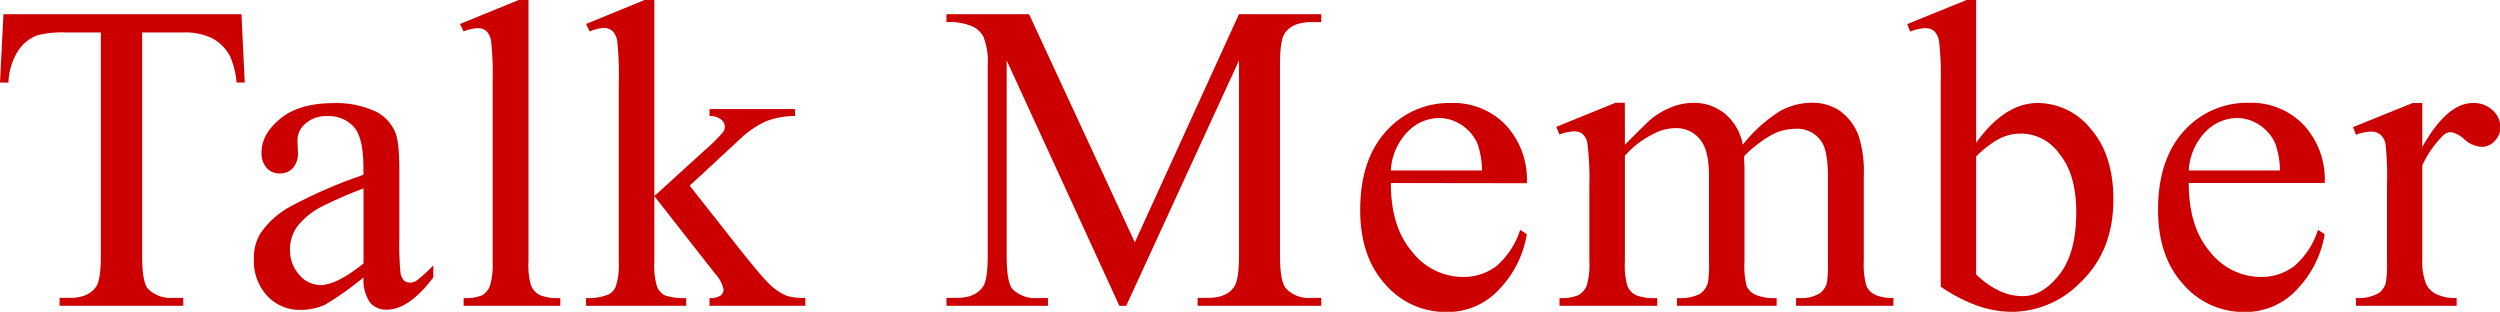
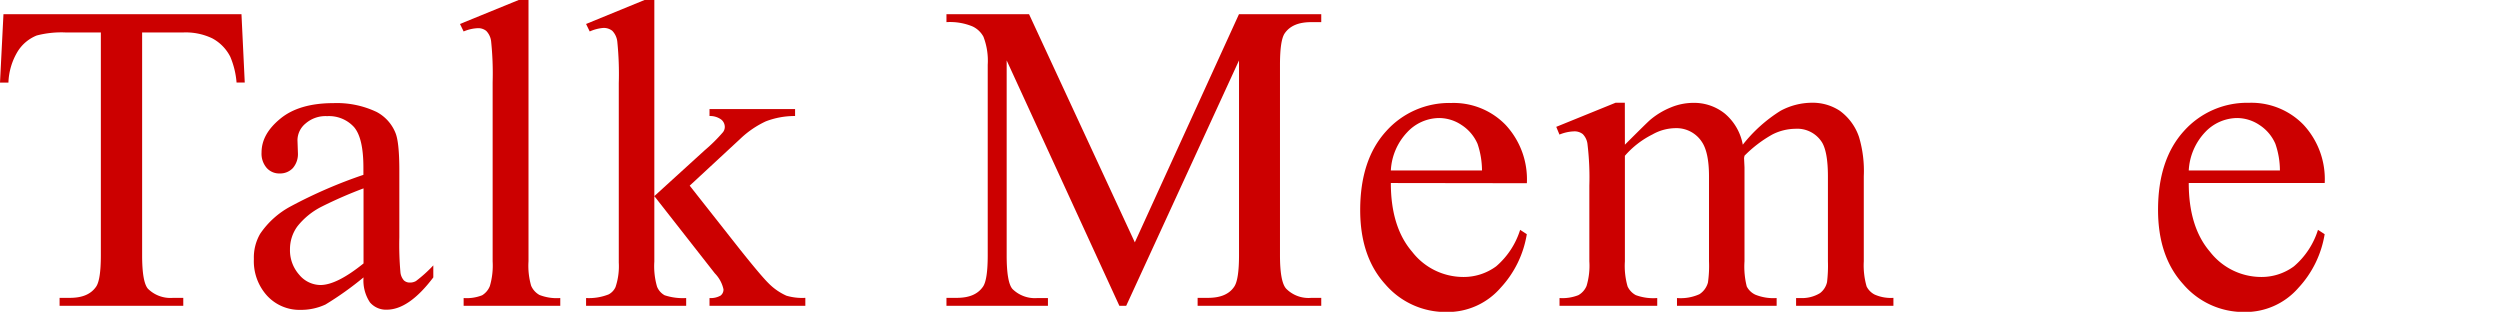
<svg xmlns="http://www.w3.org/2000/svg" viewBox="0 0 397.35 49.56">
  <g fill="#c00">
    <path d="m38.38 2.26.52 10.86h-1.3a13.18 13.18 0 0 0 -1-4.1 6.81 6.81 0 0 0 -2.85-2.92 9.76 9.76 0 0 0 -4.63-.94h-6.53v35.41q0 4.27.93 5.33a5.09 5.09 0 0 0 4 1.44h1.61v1.26h-19.66v-1.26h1.64c2 0 3.35-.59 4.17-1.78.5-.73.75-2.39.75-5v-35.4h-5.57a15.55 15.55 0 0 0 -4.62.48 6.36 6.36 0 0 0 -3 2.49 10.19 10.19 0 0 0 -1.5 5h-1.34l.55-10.87z" />
    <path d="m57.78 44.09a51.1 51.1 0 0 1 -6.05 4.31 9.23 9.23 0 0 1 -3.93.85 7 7 0 0 1 -5.35-2.25 8.16 8.16 0 0 1 -2.1-5.84 7.49 7.49 0 0 1 1-4 13.57 13.57 0 0 1 4.87-4.37 75.85 75.85 0 0 1 11.54-5v-1.16q0-4.69-1.49-6.43a5.37 5.37 0 0 0 -4.27-1.74 4.82 4.82 0 0 0 -3.42 1.16 3.47 3.47 0 0 0 -1.3 2.67l.07 2a3.41 3.41 0 0 1 -.8 2.42 2.77 2.77 0 0 1 -2.11.86 2.65 2.65 0 0 1 -2.06-.89 3.46 3.46 0 0 1 -.81-2.43c0-2 1-3.76 3-5.4s4.82-2.46 8.44-2.46a14.72 14.72 0 0 1 6.84 1.4 6.5 6.5 0 0 1 3 3.32q.62 1.47.62 6v10.62a49.84 49.84 0 0 0 .17 5.49 2.31 2.31 0 0 0 .56 1.35 1.34 1.34 0 0 0 .91.34 1.9 1.9 0 0 0 1-.24 21.48 21.48 0 0 0 2.76-2.49v1.91q-3.87 5.13-7.4 5.13a3.34 3.34 0 0 1 -2.67-1.16 6.29 6.29 0 0 1 -1.02-3.97zm0-2.22v-11.93a69 69 0 0 0 -6.67 2.91 11.56 11.56 0 0 0 -3.86 3.15 6.12 6.12 0 0 0 -1.16 3.59 5.84 5.84 0 0 0 1.47 4.08 4.44 4.44 0 0 0 3.38 1.63q2.6-.01 6.84-3.43z" />
    <path d="m84 0v41.53a11.46 11.46 0 0 0 .42 3.89 3.08 3.08 0 0 0 1.32 1.46 7.58 7.58 0 0 0 3.31.49v1.23h-15.36v-1.23a6.63 6.63 0 0 0 2.94-.44 3 3 0 0 0 1.23-1.47 11.61 11.61 0 0 0 .44-3.93v-28.44a49.14 49.14 0 0 0 -.24-6.51 2.83 2.83 0 0 0 -.77-1.66 2 2 0 0 0 -1.35-.44 6.43 6.43 0 0 0 -2.25.52l-.58-1.19 9.33-3.81z" />
    <path d="m104 0v31.17l8-7.28a26 26 0 0 0 2.92-2.89 1.4 1.4 0 0 0 .28-.82 1.52 1.52 0 0 0 -.57-1.18 3 3 0 0 0 -1.86-.56v-1.1h13.6v1.1a12.8 12.8 0 0 0 -4.66.85 15.15 15.15 0 0 0 -4.09 2.81l-8 7.41 8 10.15c2.24 2.81 3.74 4.58 4.51 5.34a9.37 9.37 0 0 0 2.87 2 8.88 8.88 0 0 0 3 .34v1.26h-15.23v-1.23a3.15 3.15 0 0 0 1.76-.39 1.2 1.2 0 0 0 .46-1 5.21 5.21 0 0 0 -1.37-2.53l-9.62-12.28v10.39a11.66 11.66 0 0 0 .43 4 2.7 2.7 0 0 0 1.21 1.37 9.18 9.18 0 0 0 3.42.44v1.23h-15.91v-1.23a8.51 8.51 0 0 0 3.59-.58 2.46 2.46 0 0 0 1.09-1.16 10.37 10.37 0 0 0 .52-3.9v-28.5a50.81 50.81 0 0 0 -.24-6.65 2.93 2.93 0 0 0 -.79-1.68 2.18 2.18 0 0 0 -1.44-.46 6.7 6.7 0 0 0 -2.15.56l-.58-1.19 9.3-3.81z" />
    <path d="m177.91 48.6-17.91-39v31q0 4.27.92 5.33a5.07 5.07 0 0 0 4 1.44h1.64v1.23h-16.13v-1.26h1.64c2 0 3.35-.59 4.17-1.78.5-.73.75-2.39.75-5v-30.27a10.6 10.6 0 0 0 -.68-4.45 3.79 3.79 0 0 0 -1.76-1.65 9.35 9.35 0 0 0 -4.12-.67v-1.26h13.13l16.81 36.26 16.55-36.26h13.08v1.26h-1.61c-2 0-3.38.59-4.2 1.78-.5.73-.75 2.39-.75 5v30.27q0 4.27 1 5.33a5 5 0 0 0 4 1.44h1.56v1.26h-19.65v-1.26h1.65c2 0 3.38-.59 4.17-1.78.5-.73.76-2.39.76-5v-30.96l-17.93 39z" />
    <path d="m221.06 29.09q0 7 3.39 10.93a10.28 10.28 0 0 0 8 4 8.71 8.71 0 0 0 5.35-1.69 12.57 12.57 0 0 0 3.81-5.8l1.06.69a16.36 16.36 0 0 1 -4.17 8.53 11.15 11.15 0 0 1 -8.65 3.84 12.63 12.63 0 0 1 -9.66-4.39q-4-4.39-4-11.81 0-8 4.12-12.53a13.44 13.44 0 0 1 10.34-4.49 11.5 11.5 0 0 1 8.64 3.47 12.69 12.69 0 0 1 3.39 9.28zm0-2h14.49a13.43 13.43 0 0 0 -.71-4.23 6.77 6.77 0 0 0 -2.55-3 6.44 6.44 0 0 0 -3.54-1.1 7 7 0 0 0 -5.07 2.24 9.52 9.52 0 0 0 -2.62 6.1z" />
    <path d="m258.26 23q3.42-3.42 4-3.93a12.12 12.12 0 0 1 3.31-2 9.35 9.35 0 0 1 3.52-.72 7.8 7.8 0 0 1 5.06 1.71 8.43 8.43 0 0 1 2.85 4.94 23.29 23.29 0 0 1 6-5.39 10.59 10.59 0 0 1 5-1.28 7.82 7.82 0 0 1 4.42 1.28 8.51 8.51 0 0 1 3.06 4.19 18.92 18.92 0 0 1 .75 6.22v13.51a12.09 12.09 0 0 0 .45 4 2.92 2.92 0 0 0 1.26 1.28 6.29 6.29 0 0 0 3 .53v1.26h-15.47v-1.23h.65a5.49 5.49 0 0 0 3.15-.78 3 3 0 0 0 1.12-1.75 21.74 21.74 0 0 0 .14-3.31v-13.47q0-3.82-.92-5.4a4.64 4.64 0 0 0 -4.28-2.19 8.23 8.23 0 0 0 -3.64.91 19.82 19.82 0 0 0 -4.42 3.37l-.07.37.07 1.47v14.94a12.89 12.89 0 0 0 .36 4 2.91 2.91 0 0 0 1.37 1.31 7.63 7.63 0 0 0 3.38.53v1.23h-15.84v-1.23a7.26 7.26 0 0 0 3.57-.61 3.2 3.2 0 0 0 1.35-1.85 18.56 18.56 0 0 0 .17-3.38v-13.47q0-3.82-1.13-5.5a4.81 4.81 0 0 0 -4.2-2.19 7.57 7.57 0 0 0 -3.66 1 14.19 14.19 0 0 0 -4.38 3.39v16.77a11.76 11.76 0 0 0 .43 4 3 3 0 0 0 1.31 1.38 8.08 8.08 0 0 0 3.4.46v1.23h-15.53v-1.23a6.86 6.86 0 0 0 3-.46 3 3 0 0 0 1.3-1.47 11.17 11.17 0 0 0 .44-3.91v-12a44.42 44.42 0 0 0 -.3-6.67 2.71 2.71 0 0 0 -.75-1.55 2.12 2.12 0 0 0 -1.41-.43 6.64 6.64 0 0 0 -2.29.51l-.51-1.23 9.43-3.83h1.47z" />
-     <path d="m314.09 22.7c3-4.22 6.31-6.33 9.81-6.33a10.86 10.86 0 0 1 8.41 4.12q3.6 4.13 3.59 11.26 0 8.34-5.54 13.44a15.28 15.28 0 0 1 -10.59 4.37 16.74 16.74 0 0 1 -5.56-1 25.25 25.25 0 0 1 -5.75-3v-32.4a46.65 46.65 0 0 0 -.26-6.56 2.93 2.93 0 0 0 -.8-1.68 2.14 2.14 0 0 0 -1.4-.44 7 7 0 0 0 -2.39.54l-.48-1.19 9.43-3.83h1.53zm0 2.18v18.73a13.29 13.29 0 0 0 3.61 2.58 8.92 8.92 0 0 0 3.81.88c2.07 0 4-1.14 5.8-3.42s2.69-5.6 2.69-9.95c0-4-.9-7.09-2.68-9.24a7.46 7.46 0 0 0 -9.73-2.31 15.91 15.91 0 0 0 -3.5 2.73z" />
    <path d="m347.88 29.09q0 7 3.38 10.93a10.32 10.32 0 0 0 8 4 8.66 8.66 0 0 0 5.34-1.69 12.5 12.5 0 0 0 3.82-5.8l1.06.69a16.36 16.36 0 0 1 -4.17 8.53 11.16 11.16 0 0 1 -8.65 3.84 12.63 12.63 0 0 1 -9.66-4.42q-4-4.39-4-11.81 0-8 4.11-12.53a13.47 13.47 0 0 1 10.34-4.49 11.53 11.53 0 0 1 8.65 3.47 12.69 12.69 0 0 1 3.39 9.28zm0-2h14.49a13.08 13.08 0 0 0 -.72-4.23 6.75 6.75 0 0 0 -2.54-3 6.44 6.44 0 0 0 -3.54-1.1 7.08 7.08 0 0 0 -5.08 2.24 9.56 9.56 0 0 0 -2.61 6.1z" />
-     <path d="m385 16.37v7q3.93-7 8.06-7a4.37 4.37 0 0 1 3.11 1.15 3.51 3.51 0 0 1 1.23 2.65 3.09 3.09 0 0 1 -.89 2.25 2.82 2.82 0 0 1 -2.12.92 4.54 4.54 0 0 1 -2.68-1.17 4.38 4.38 0 0 0 -2.2-1.18 2 2 0 0 0 -1.34.68 16.42 16.42 0 0 0 -3.17 4.61v15a9.36 9.36 0 0 0 .64 3.93 3.52 3.52 0 0 0 1.58 1.54 6.89 6.89 0 0 0 3.24.61v1.24h-16v-1.23a6.69 6.69 0 0 0 3.56-.75 2.85 2.85 0 0 0 1.19-1.74 16.73 16.73 0 0 0 .18-3.32v-12.13a49.23 49.23 0 0 0 -.23-6.51 2.49 2.49 0 0 0 -.82-1.52 2.29 2.29 0 0 0 -1.48-.48 6.82 6.82 0 0 0 -2.4.51l-.46-1.23 9.47-3.83z" />
  </g>
</svg>